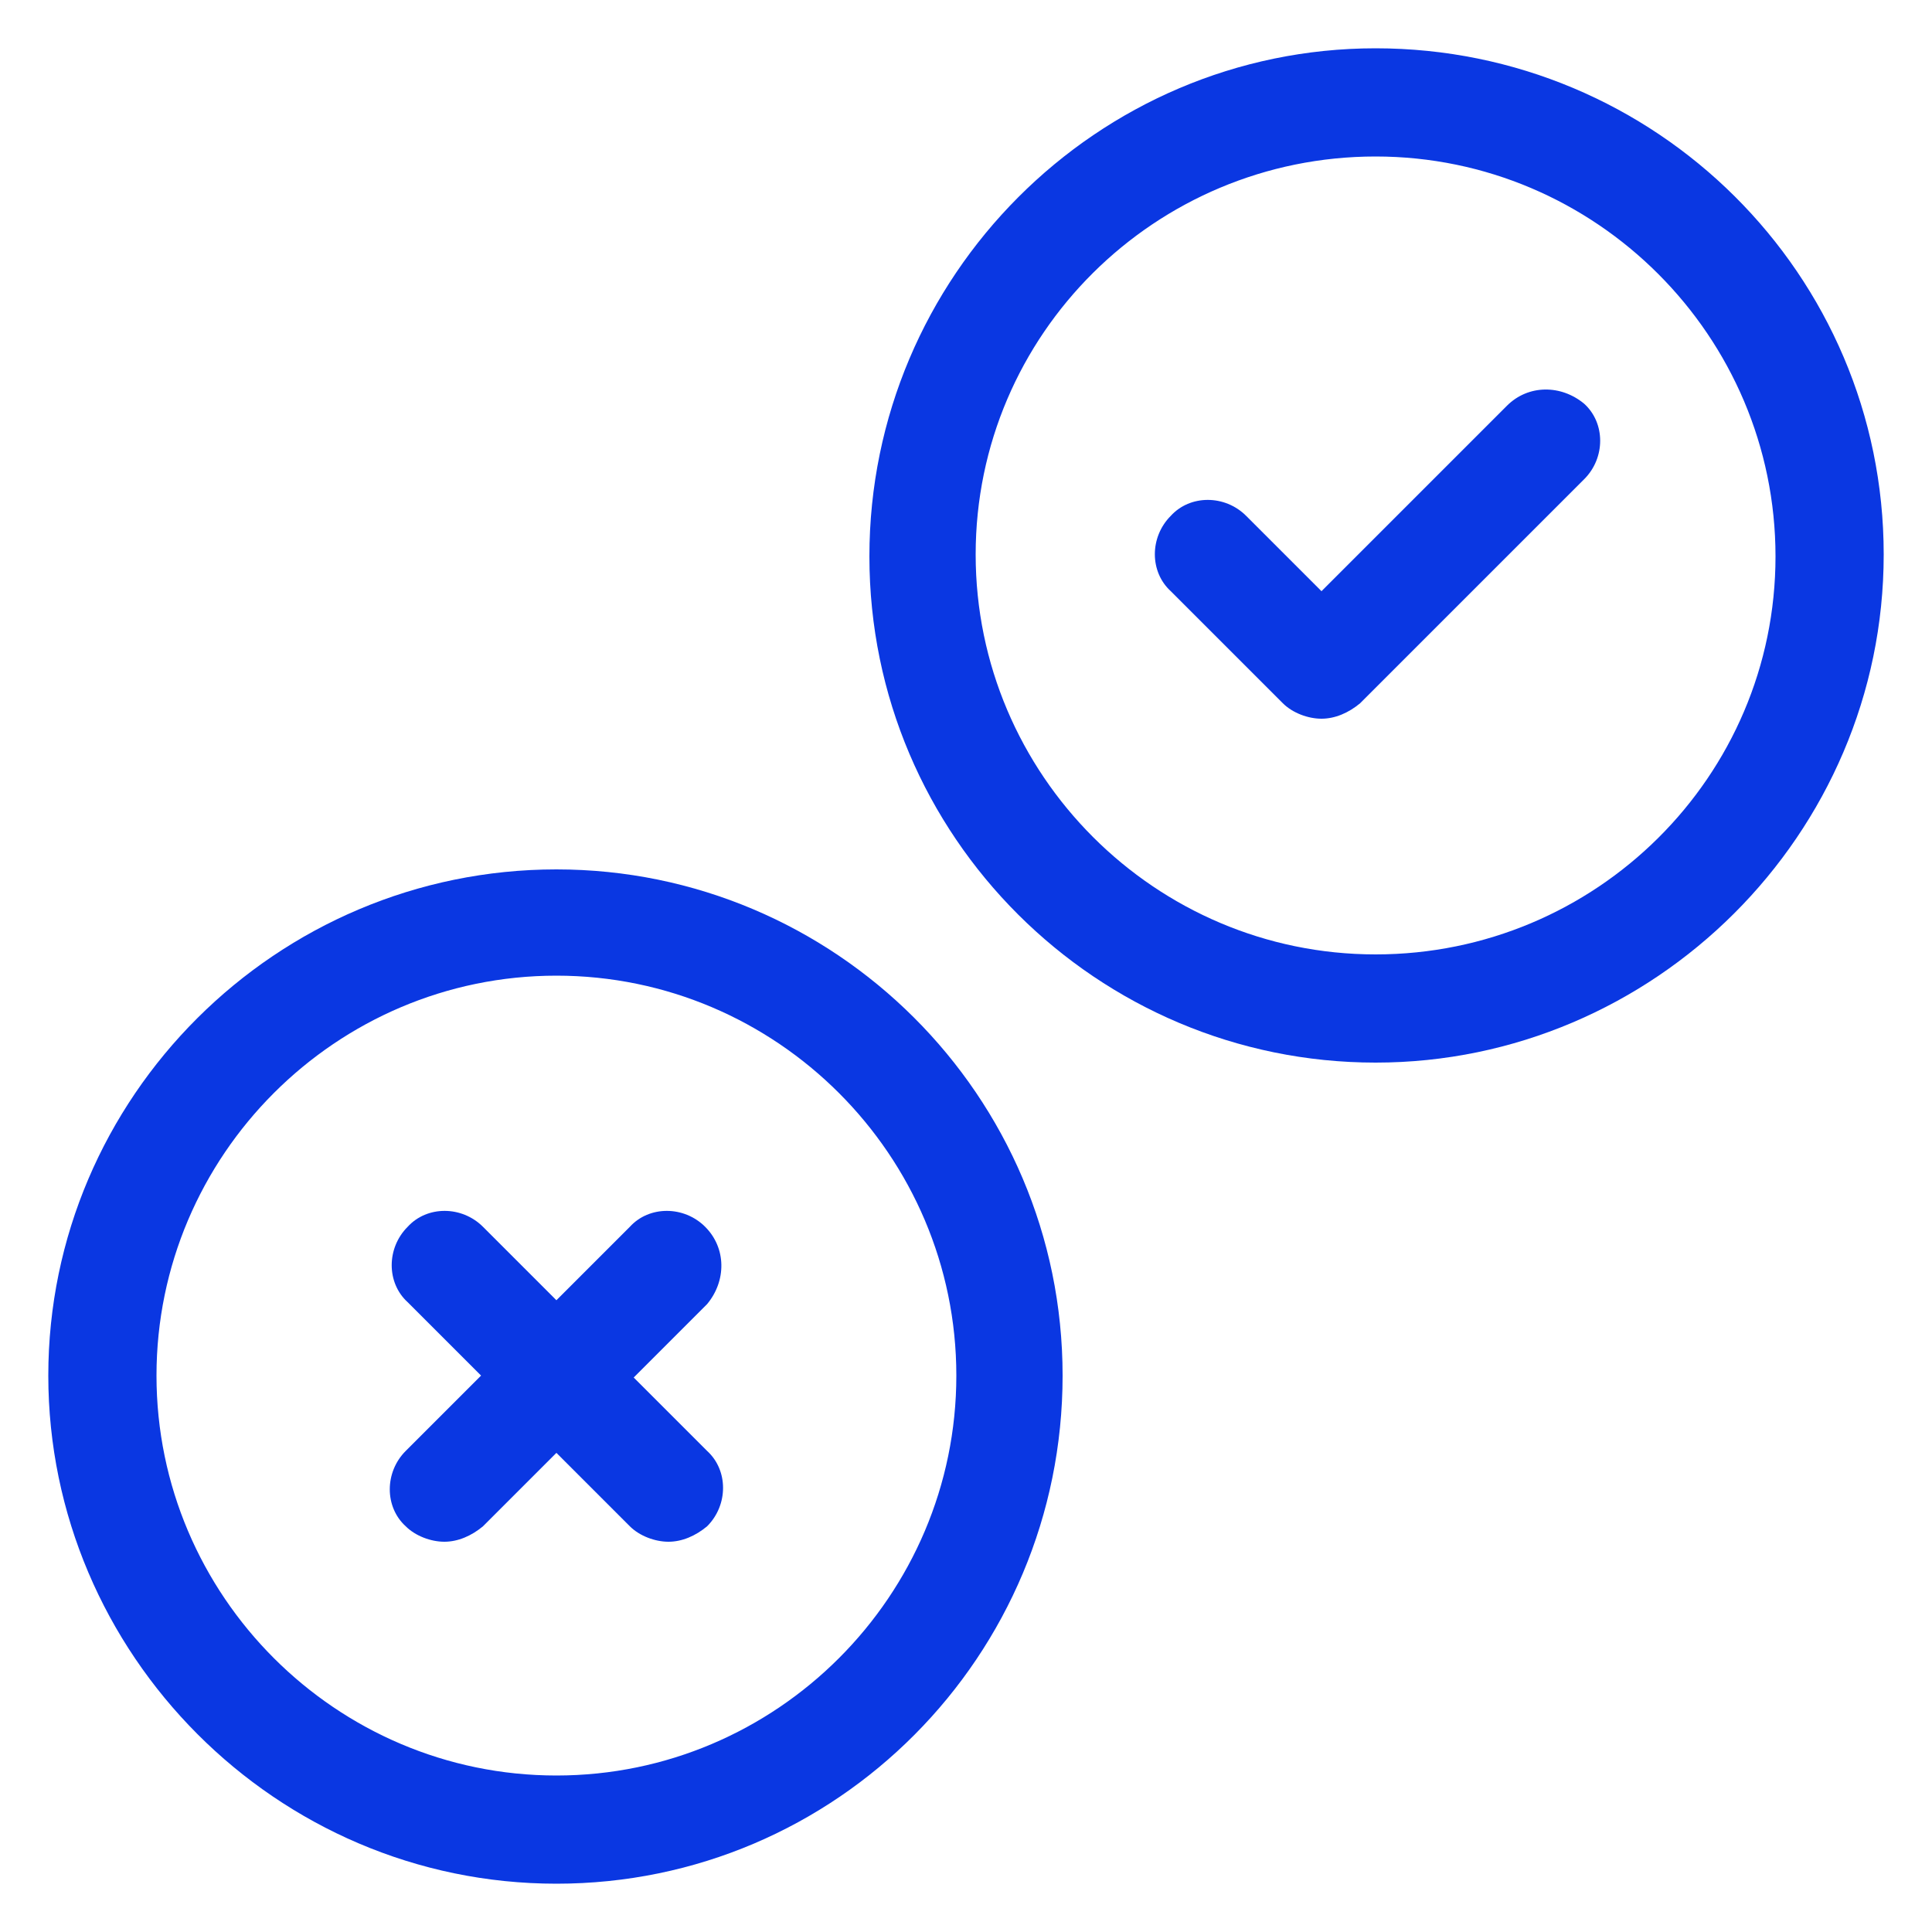
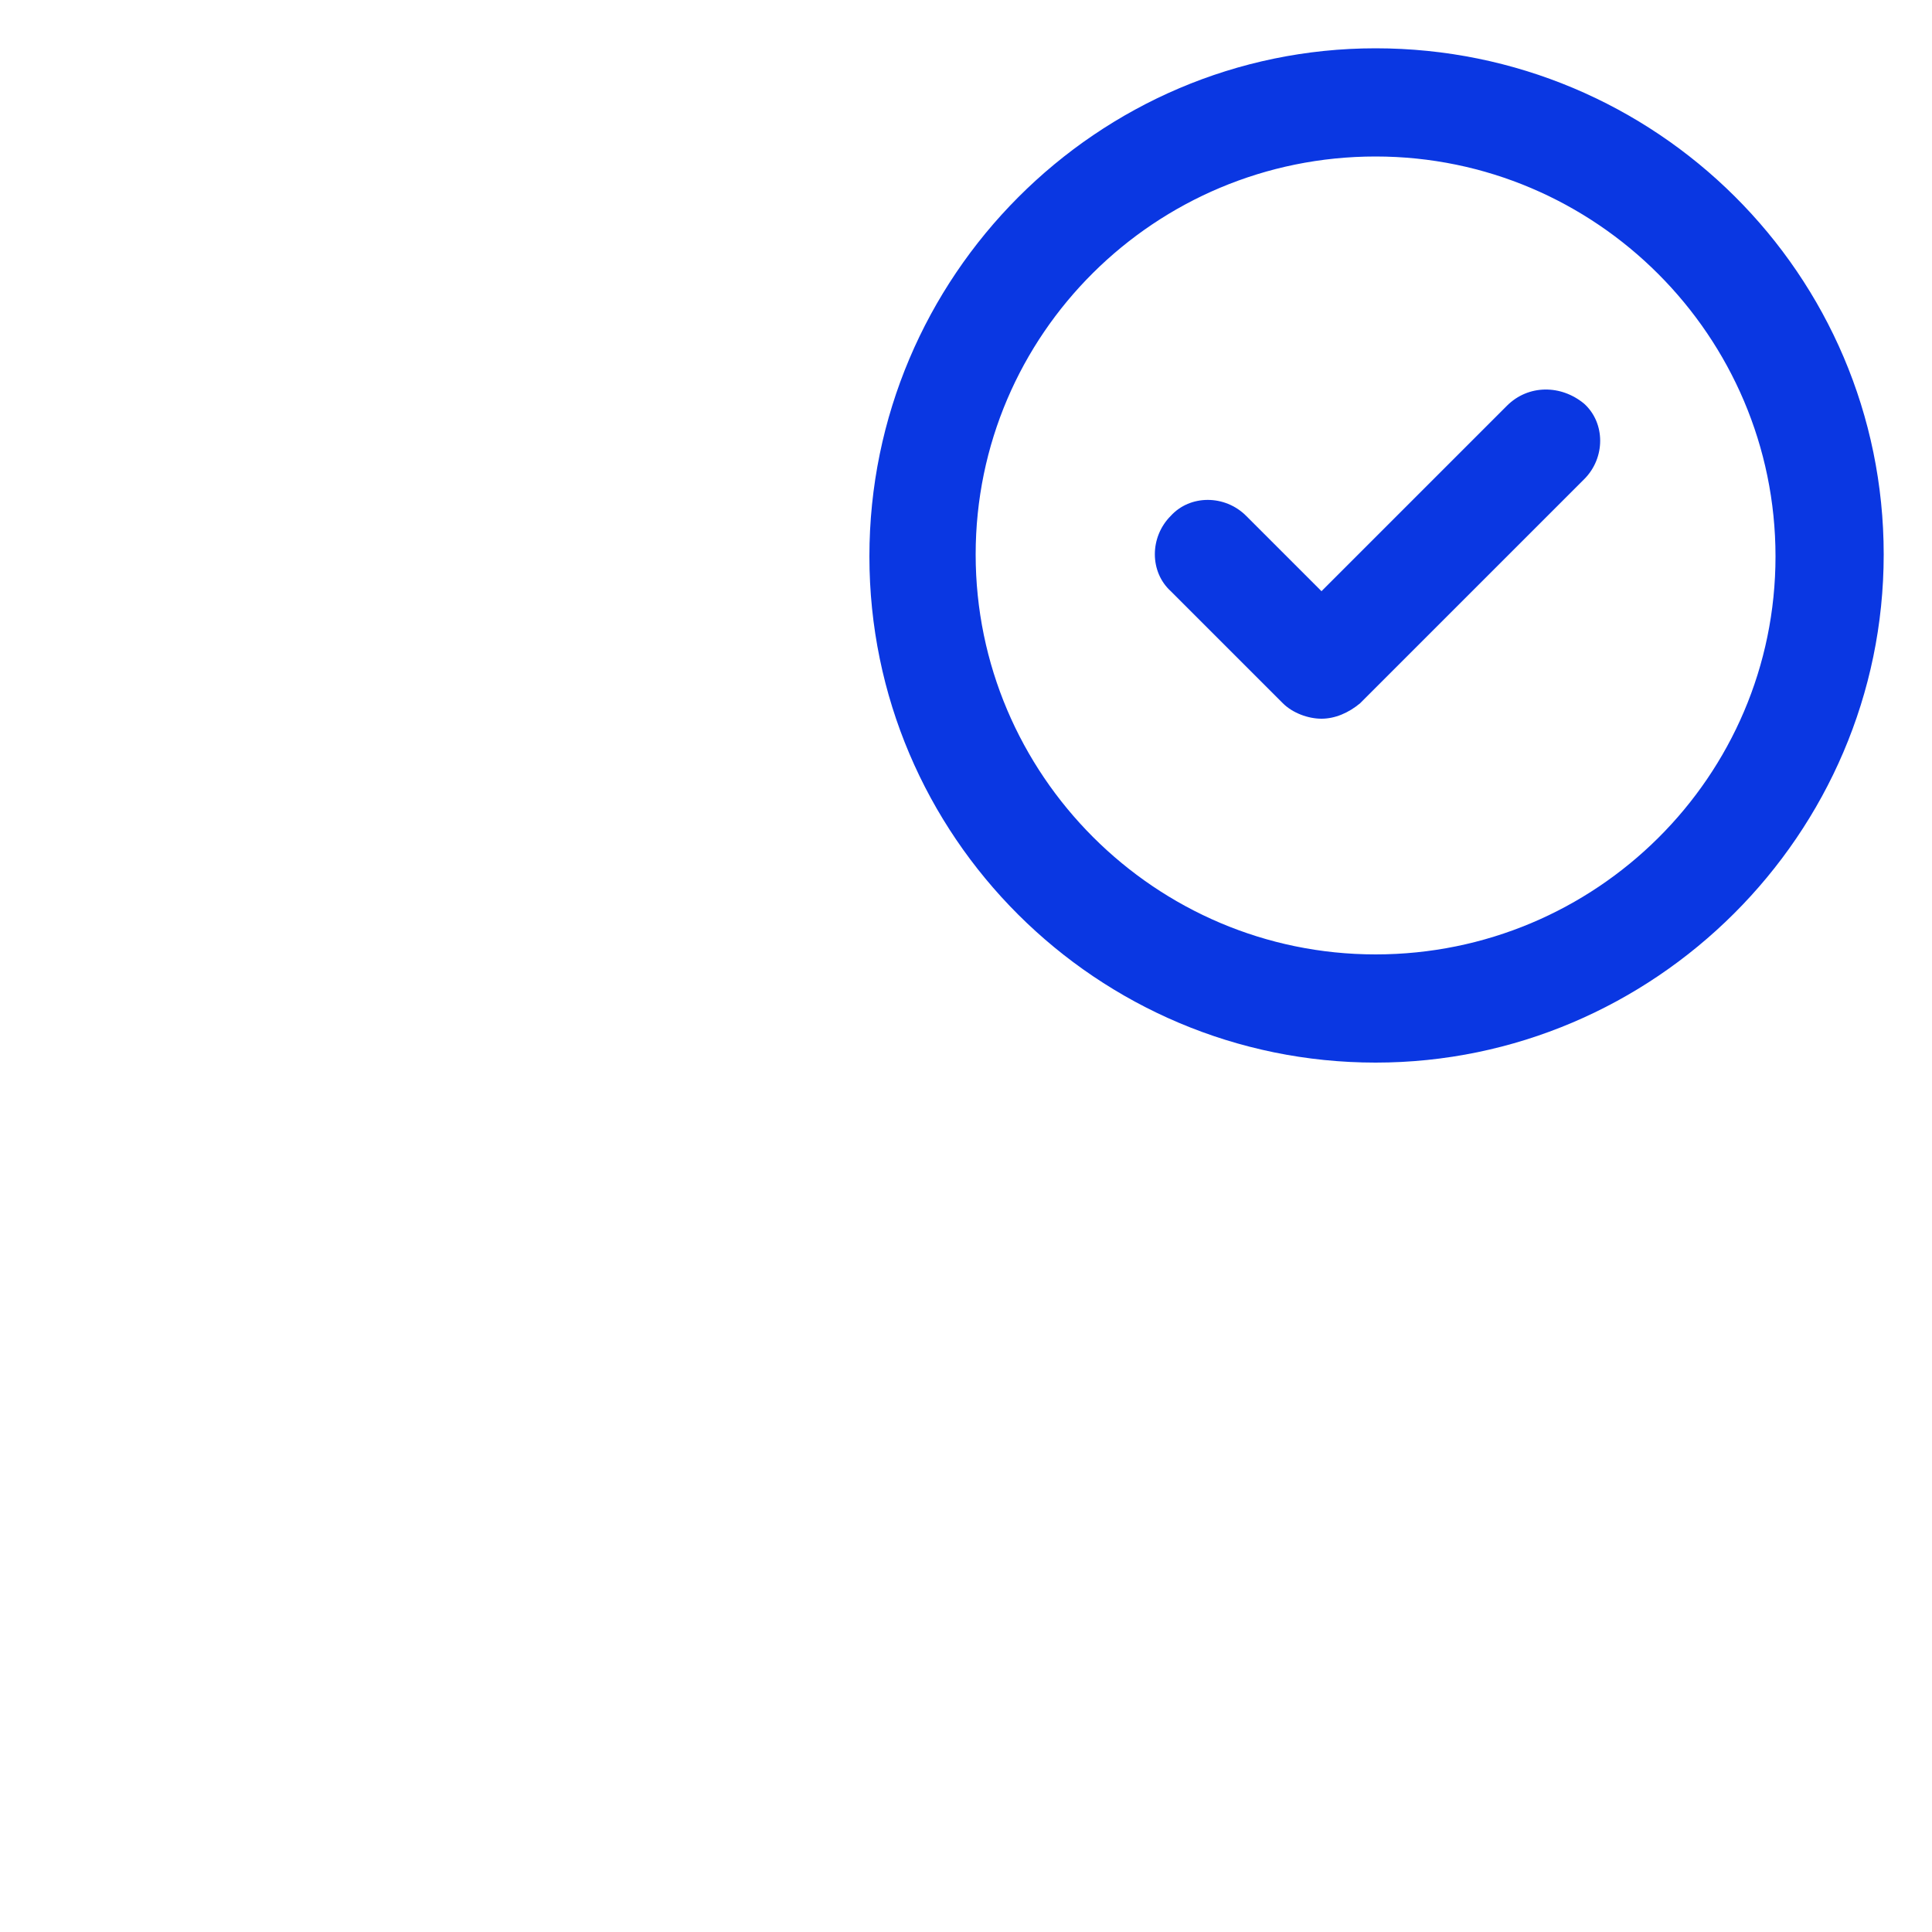
<svg xmlns="http://www.w3.org/2000/svg" width="1200pt" height="1200pt" version="1.1" viewBox="0 0 1200 1200">
  <g fill="#0a37e2">
-     <path d="m438 762c-13.199-13.199-34.801-13.199-46.801 0l-45.602 45.602-45.602-45.602c-13.199-13.199-34.801-13.199-46.801 0-13.199 13.199-13.199 34.801 0 46.801l45.602 45.602-46.797 46.797c-13.199 13.199-13.199 34.801 0 46.801 6 6 15.602 9.602 24 9.602s16.801-3.602 24-9.602l45.602-45.602 45.602 45.602c6 6 15.602 9.602 24 9.602s16.801-3.602 24-9.602c13.199-13.199 13.199-34.801 0-46.801l-45.602-45.602 45.602-45.602c11.996-14.395 11.996-34.797-1.203-47.996z" />
-     <path d="m345.6 540c-174 0-315.6 141.6-315.6 314.4 0 172.8 141.6 315.6 315.6 315.6s314.4-141.6 314.4-315.6-141.6-314.4-314.4-314.4zm0 562.8c-136.8 0-248.4-111.6-248.4-248.4 0-136.8 111.6-248.4 248.4-248.4 136.8 0 248.4 111.6 248.4 248.4s-111.6 248.4-248.4 248.4z" />
    <path d="m854.4 30c-172.8 0-314.4 141.6-314.4 315.6s141.6 314.4 314.4 314.4c172.8 0 315.6-141.6 315.6-315.6s-141.6-314.4-315.6-314.4zm0 562.8c-136.8 0-248.4-111.6-248.4-248.4 0-136.8 111.6-247.2 248.4-247.2 136.8 0 248.4 111.6 248.4 248.4 0.004 136.8-111.6 247.2-248.4 247.2z" />
    <path d="m936 252-115.2 115.2-46.801-46.801c-13.199-13.199-34.801-13.199-46.801 0-13.199 13.199-13.199 34.801 0 46.801l69.602 69.602c6 6 15.602 9.602 24 9.602 8.398 0 16.801-3.602 24-9.602l139.2-139.2c13.199-13.199 13.199-34.801 0-46.801-14.398-12-34.801-12-48 1.199z" />
  </g>
</svg>